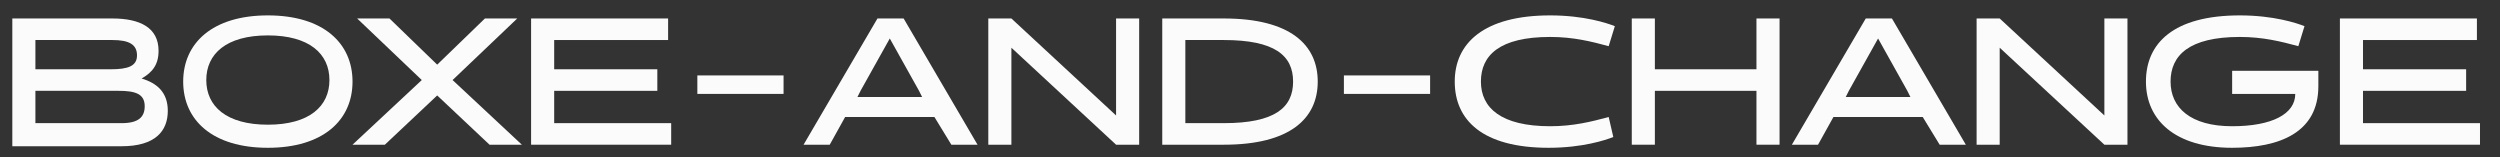
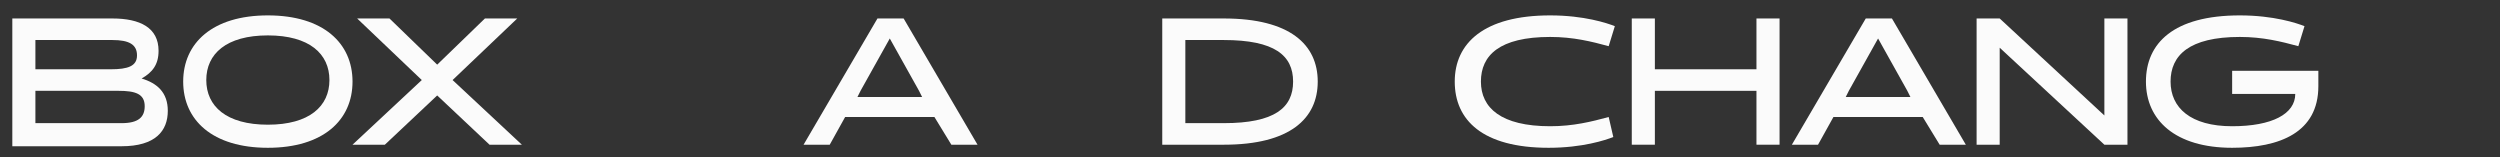
<svg xmlns="http://www.w3.org/2000/svg" version="1.1" id="Calque_1" x="0px" y="0px" viewBox="0 0 162.4 10.2" style="enable-background:new 0 0 162.4 10.2;" xml:space="preserve">
  <rect x="0" y="0" width="162.4" height="10.2" fill="#333333" stroke="none" />
  <style type="text/css">
	.st0{enable-background:new    ;}
	.st1{fill:#FBFBFB;}
</style>
  <g class="st0">
    <path class="st1" d="M0.8,9.4V1.2h6.5c1.8,0,3,0.6,3,2.1c0,0.9-0.4,1.4-1.1,1.8c1,0.3,1.7,0.9,1.7,2.1c0,1.3-0.8,2.3-3,2.3H0.8z    M2.3,2.6v1.9h4.9c1.1,0,1.7-0.2,1.7-0.9c0-0.7-0.5-1-1.6-1H2.3z M2.3,5.9V8h5.6C9,8,9.4,7.6,9.4,6.9c0-0.8-0.6-1-1.7-1H2.3z" />
    <path class="st1" d="M17.4,1c3.6,0,5.5,1.8,5.5,4.3S21,9.6,17.4,9.6c-3.6,0-5.5-1.8-5.5-4.3S13.8,1,17.4,1z M17.4,8.1   c2.7,0,4-1.2,4-2.9c0-1.7-1.3-2.9-4-2.9s-4,1.2-4,2.9C13.4,6.9,14.7,8.1,17.4,8.1z" />
    <path class="st1" d="M31.5,1.2h2.1l-4.2,4l4.5,4.2h-2.1l-3.4-3.2L25,9.4h-2.1l4.5-4.2l-4.2-4h2.1l3.1,3L31.5,1.2z" />
-     <path class="st1" d="M34.5,9.4V1.2h8.9v1.4H36v1.9h6.7v1.4H36V8h7.6v1.4H34.5z" />
-     <path class="st1" d="M45.3,4.9h5.6v1.2h-5.6V4.9z" />
+     <path class="st1" d="M45.3,4.9h5.6h-5.6V4.9z" />
    <path class="st1" d="M63.5,9.4h-1.7l-1.1-1.8h-5.8l-1,1.8h-1.7l4.8-8.2h1.7L63.5,9.4z M55.9,5.9l-0.2,0.4h4.2l-0.2-0.4l-1.9-3.4   L55.9,5.9z" />
-     <path class="st1" d="M72.5,1.2H74v8.2h-1.5l-6.8-6.3l0,1.2v5.1h-1.5V1.2h1.5l6.8,6.3l0-1.3V1.2z" />
    <path class="st1" d="M75.5,9.4V1.2h4c4.3,0,6.1,1.7,6.1,4.1s-1.8,4.1-6.1,4.1H75.5z M77,2.6V8h2.5c3.3,0,4.5-1,4.5-2.7   c0-1.7-1.2-2.7-4.5-2.7H77z" />
-     <path class="st1" d="M87.3,4.9h5.6v1.2h-5.6V4.9z" />
    <path class="st1" d="M104.8,8.9c-0.5,0.2-2,0.7-4.2,0.7c-4.3,0-6.1-1.8-6.1-4.3S96.4,1,100.7,1c2.2,0,3.7,0.5,4.2,0.7L104.5,3   c-1.1-0.3-2.3-0.6-3.8-0.6c-3.3,0-4.5,1.2-4.5,2.9c0,1.7,1.3,2.9,4.5,2.9c1.5,0,2.7-0.3,3.8-0.6L104.8,8.9z" />
    <path class="st1" d="M114.1,9.4V5.9h-6.6v3.5H106V1.2h1.5v3.3h6.6V1.2h1.5v8.2H114.1z" />
    <path class="st1" d="M127.7,9.4H126l-1.1-1.8h-5.8l-1,1.8h-1.7l4.8-8.2h1.7L127.7,9.4z M120.1,5.9l-0.2,0.4h4.2l-0.2-0.4L122,2.5   L120.1,5.9z" />
    <path class="st1" d="M136.7,1.2h1.5v8.2h-1.5l-6.8-6.3l0,1.2v5.1h-1.5V1.2h1.5l6.8,6.3l0-1.3V1.2z" />
    <path class="st1" d="M145,6V4.6h5.6v1c0,3-2.5,4-5.6,4c-3.7,0-5.6-1.8-5.6-4.3s1.8-4.3,6.1-4.3c2.2,0,3.7,0.5,4.2,0.7L149.3,3   c-1.1-0.3-2.3-0.6-3.8-0.6c-3.3,0-4.5,1.2-4.5,2.9c0,1.7,1.3,2.9,4,2.9c2.6,0,4.1-0.8,4.1-2.1v0H145z" />
-     <path class="st1" d="M152,9.4V1.2h8.9v1.4h-7.4v1.9h6.7v1.4h-6.7V8h7.6v1.4H152z" />
  </g>
</svg>